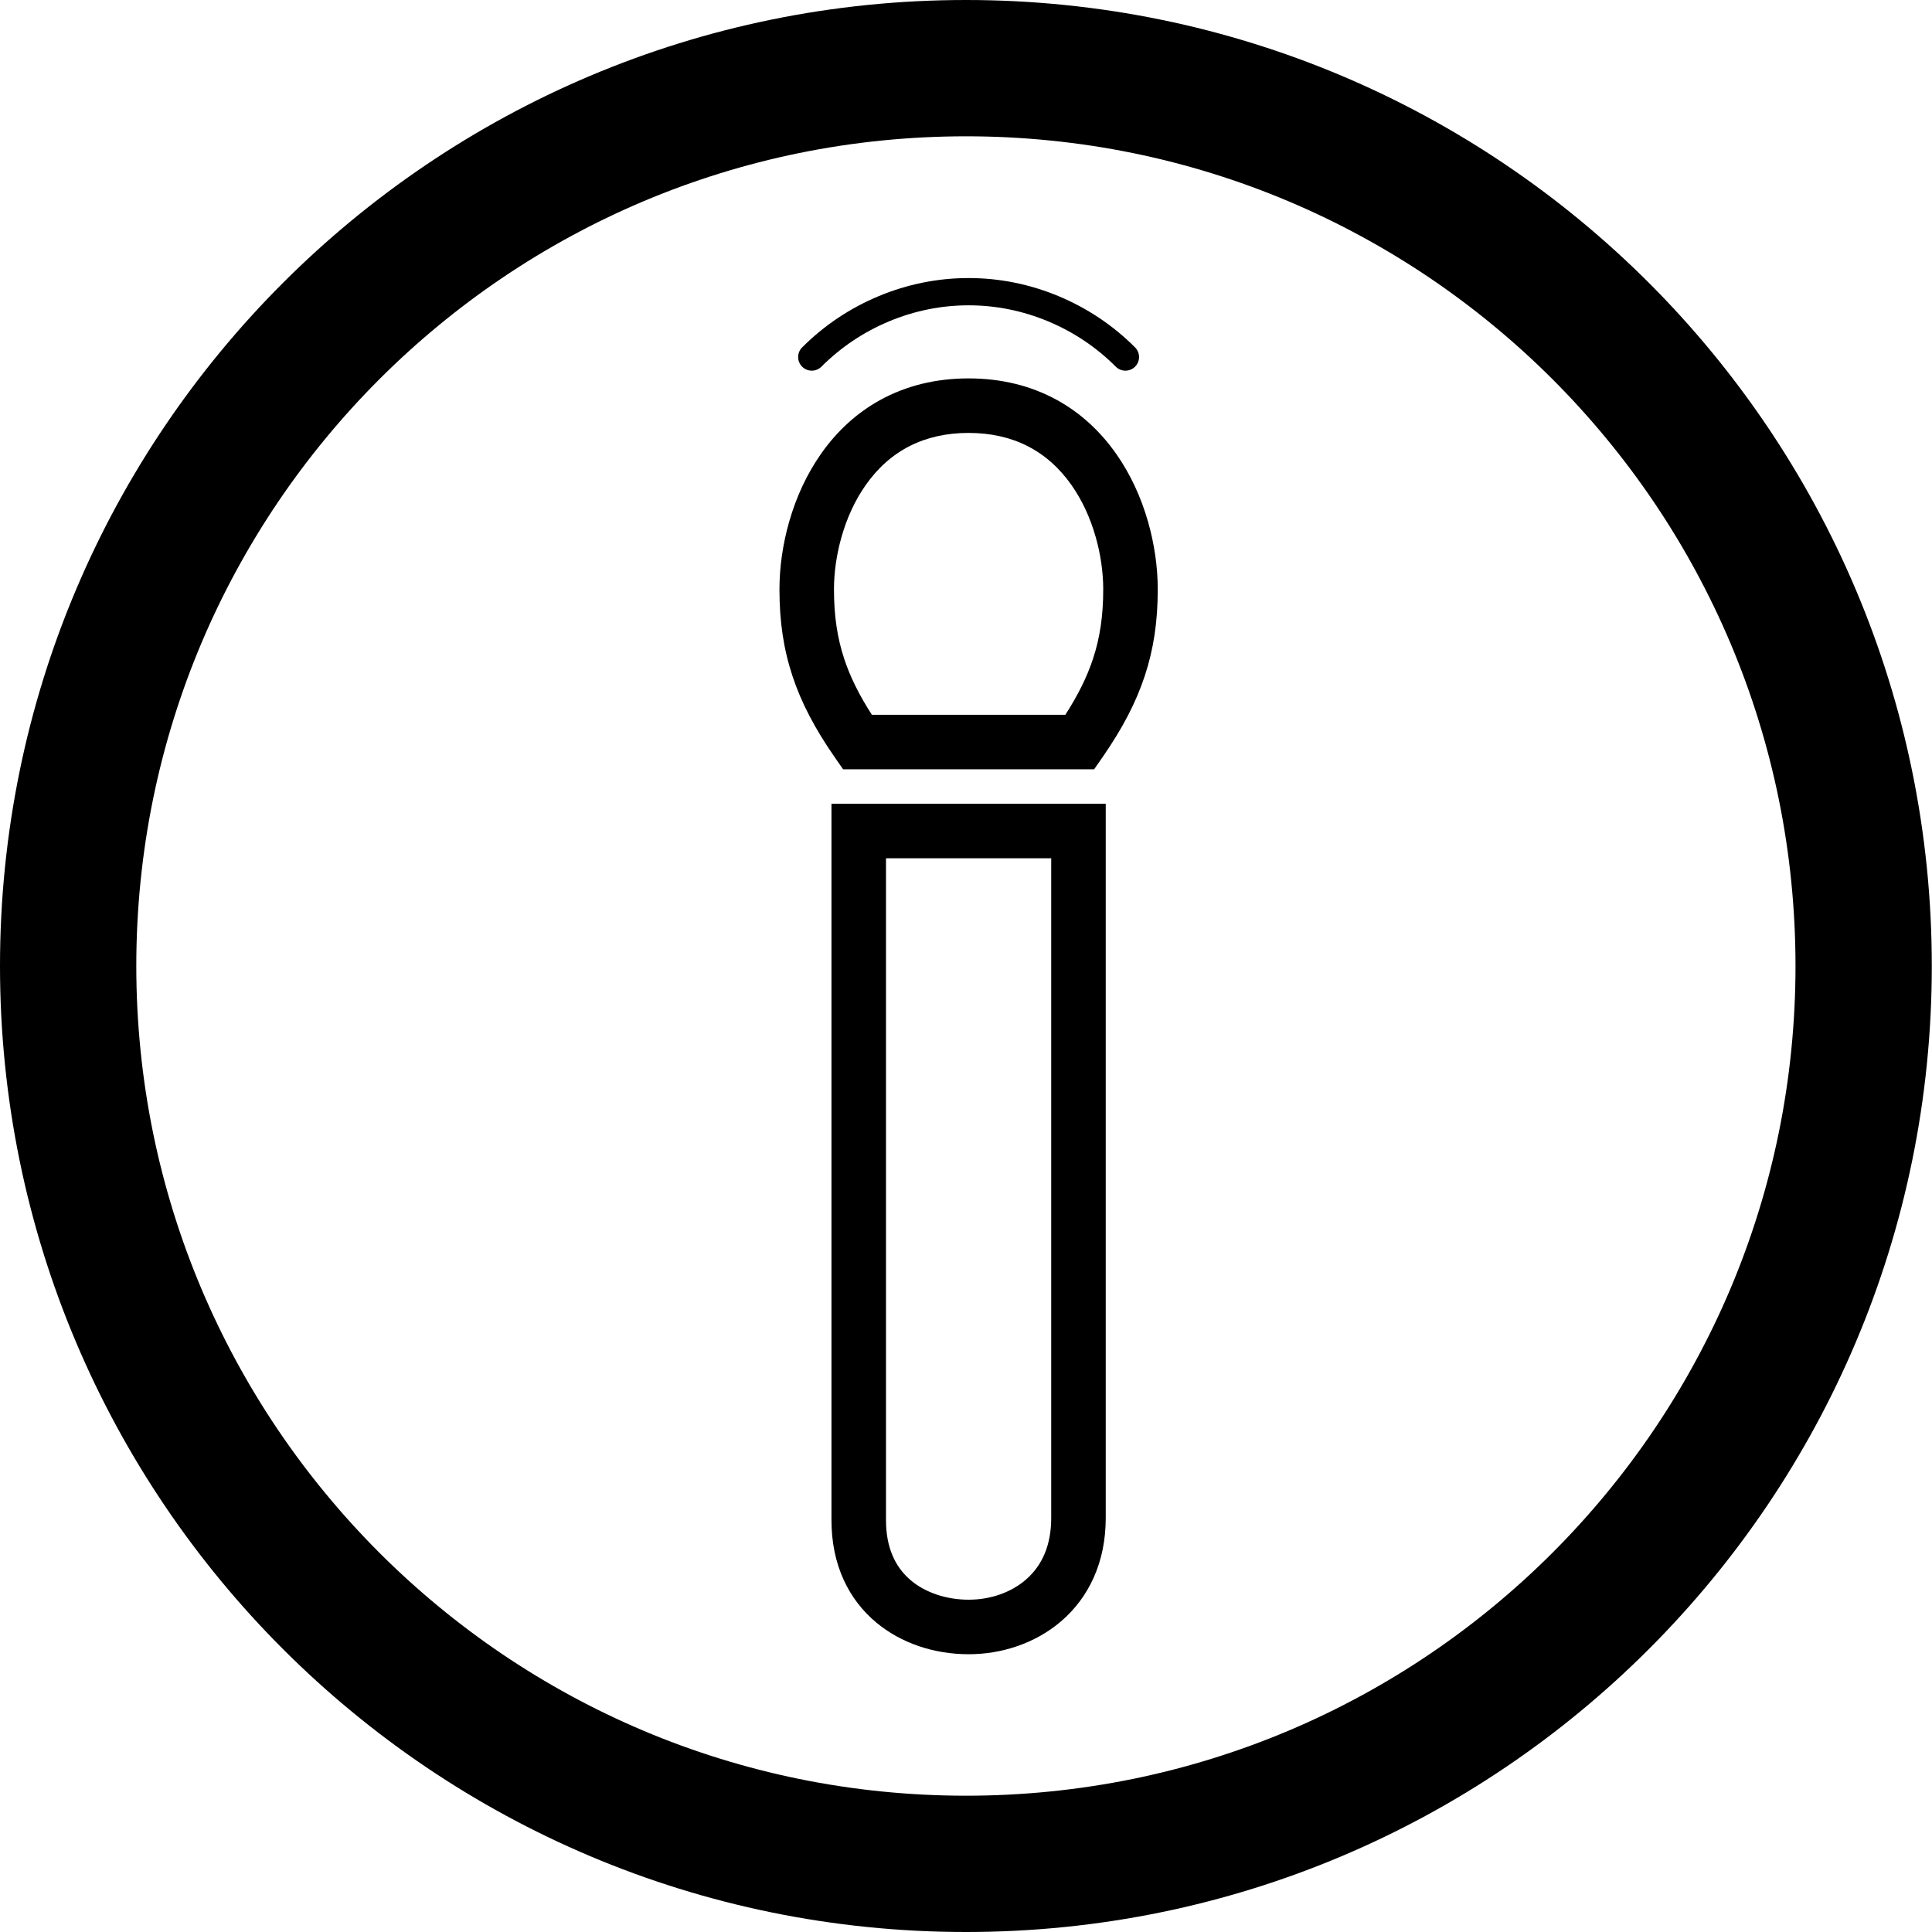
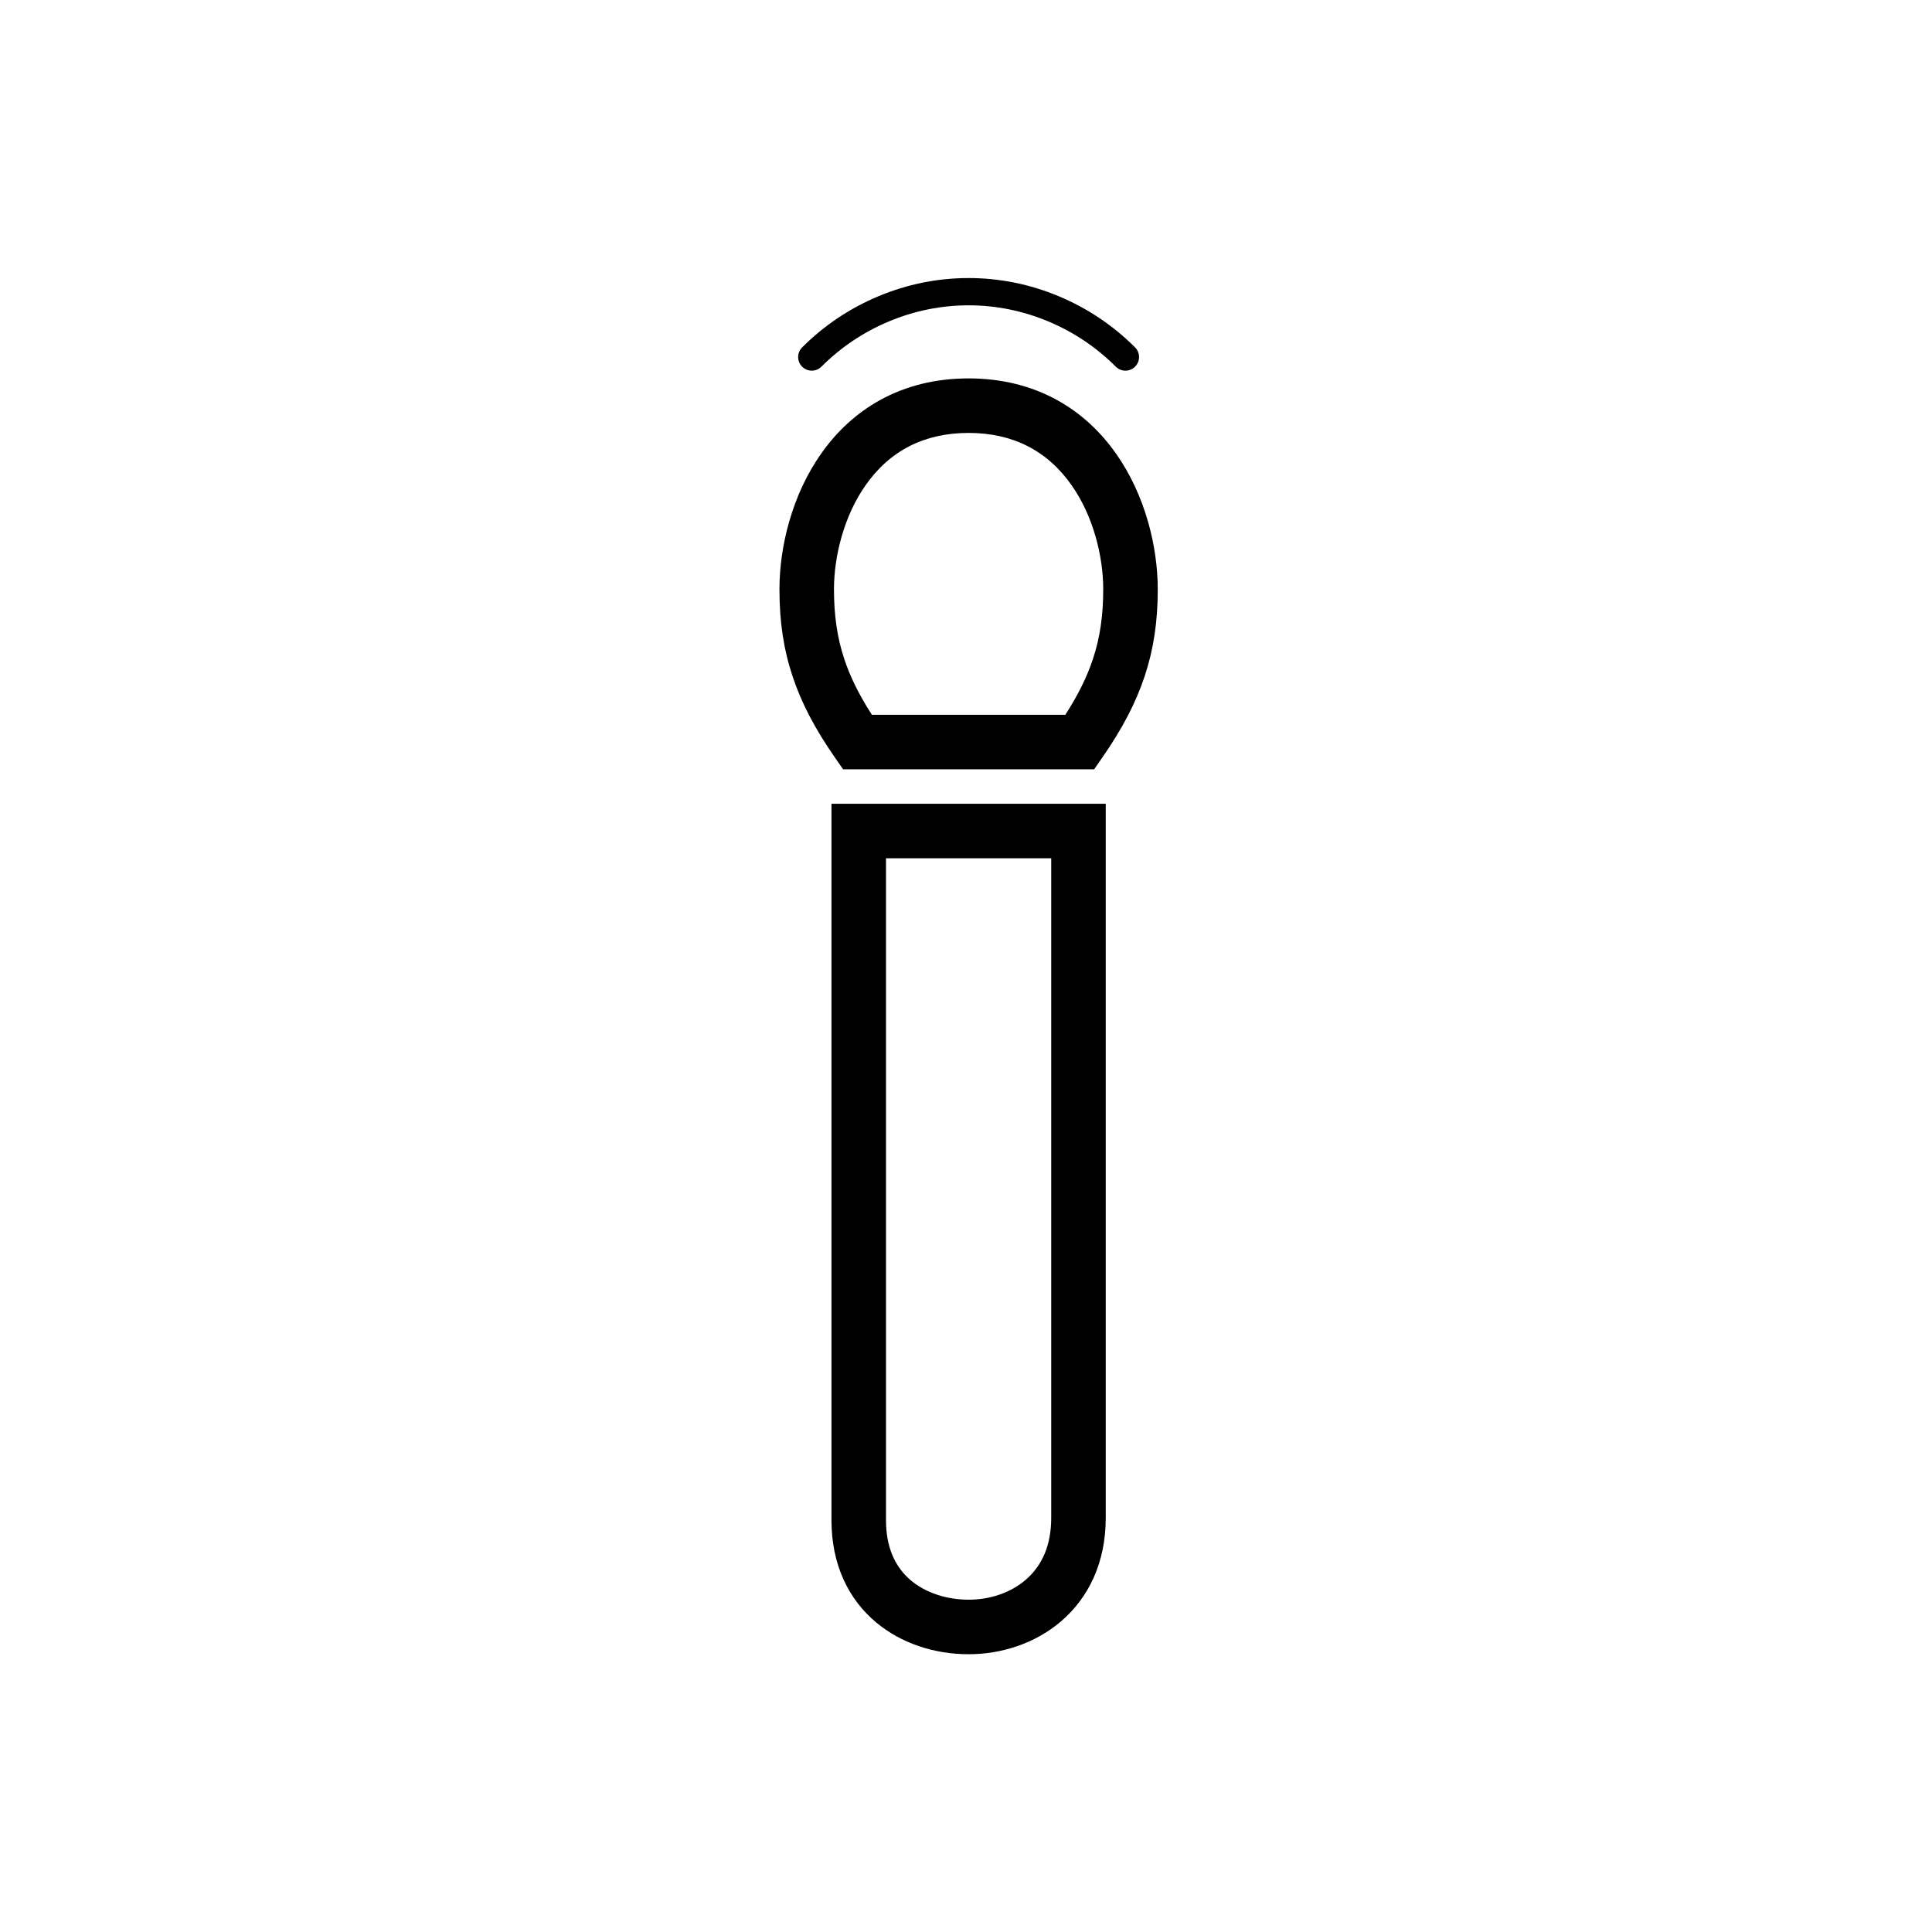
<svg xmlns="http://www.w3.org/2000/svg" id="icon" viewBox="0 0 5669.29 5669.29">
-   <path d="m2834.55,399.96c165.46,0,330.69,16.64,491.1,49.47,156.12,31.95,309.68,79.61,456.42,141.68,144.15,60.98,283.21,136.47,413.32,224.38,128.97,87.14,250.26,187.24,360.51,297.5,110.24,110.26,210.31,231.57,297.44,360.57,87.89,130.12,163.36,269.21,224.32,413.38,62.05,146.74,109.7,300.31,141.64,456.45,32.81,160.41,49.45,325.63,49.45,491.08s-16.64,330.71-49.45,491.14c-31.94,156.15-79.6,309.74-141.65,456.51-60.96,144.19-136.44,283.3-224.33,413.45-87.13,129.02-187.21,250.35-297.45,360.63-110.24,110.28-231.54,210.39-360.51,297.55-130.11,87.93-269.17,163.43-413.32,224.42-146.73,62.08-300.29,109.75-456.41,141.71-160.41,32.83-325.63,49.48-491.09,49.48s-330.67-16.65-491.08-49.48c-156.13-31.95-309.7-79.63-456.45-141.71-144.17-60.99-283.26-136.5-413.39-224.43-129-87.17-250.32-187.28-360.59-297.57-110.27-110.29-210.37-231.62-297.53-360.64-87.92-130.15-163.41-269.26-224.4-413.44-62.07-146.77-109.74-300.35-141.69-456.5-32.82-160.42-49.47-325.66-49.47-491.11s16.64-330.65,49.47-491.05c31.95-156.12,79.62-309.69,141.68-456.43,60.98-144.17,136.47-283.25,224.39-413.38,87.15-129,187.25-250.31,297.52-360.58,110.27-110.27,231.59-210.36,360.59-297.51,130.13-87.91,269.22-163.41,413.39-224.39,146.75-62.07,300.33-109.74,456.46-141.69,160.41-32.82,325.64-49.47,491.09-49.47M2834.55,0C1269.03,0,0,1269.03,0,2834.45s1269.03,2834.84,2834.55,2834.84,2834.16-1269.32,2834.16-2834.84S4400.16,0,2834.55,0h0Z" />
  <path d="m3210.67,2257.44h-736.65l-23.87-34.32c-59.17-85.07-98.77-161.07-124.64-239.16-26.11-78.83-38.27-159.78-38.27-254.77,0-64.34,9.78-132.63,28.28-197.49,21.08-73.87,52.35-140.8,92.95-198.93,47.31-67.73,105.81-121.12,173.85-158.69,76.57-42.27,164-63.7,259.86-63.7s183.36,21.43,259.96,63.69c68.07,37.56,126.59,90.95,173.91,158.68,40.61,58.12,71.9,125.06,92.98,198.93,18.51,64.86,28.29,133.15,28.29,197.49,0,94.97-12.16,175.91-38.25,254.73-25.84,78.04-65.41,154.03-124.54,239.16l-23.87,34.36Zm-652.19-160h567.67c37.48-58.18,63.54-110.98,81.04-163.82,20.57-62.11,30.14-127.08,30.14-204.44,0-49.7-7.66-102.81-22.15-153.59-16.2-56.78-39.84-107.64-70.27-151.19-71.41-102.2-173.26-154.02-302.72-154.02s-231.17,51.82-302.55,154.01c-30.42,43.55-54.06,94.42-70.26,151.2-14.49,50.78-22.15,103.89-22.15,153.59,0,77.38,9.58,142.35,30.15,204.47,17.51,52.87,43.59,105.65,81.08,163.79Z" />
  <path d="m2842.33,4854.18c-102.53,0-198.62-32.91-270.56-92.66-41.41-34.4-73.75-76.68-96.11-125.67-23.73-52-35.77-110.82-35.77-174.81v-2102.42h804.79v2095.8c0,63.87-11.96,122.88-35.55,175.41-22.21,49.45-54.27,92.36-95.3,127.56-37.38,32.07-81.03,56.77-129.75,73.42-45.38,15.51-93.07,23.37-141.75,23.37Zm-242.44-2335.56v1942.42c0,76.88,24.93,136.57,74.1,177.4,42.65,35.42,104.01,55.74,168.34,55.74s124.18-21.22,167.32-58.23c49.79-42.71,75.03-103.79,75.03-181.54v-1935.8h-484.79Z" />
  <path d="m3302.47,1087.69c-10.24,0-20.47-3.9-28.28-11.72-56.96-56.96-123.6-101.64-198.07-132.79-74.92-31.34-153.59-47.23-233.83-47.23s-158.91,15.89-233.83,47.23c-74.47,31.16-141.11,75.83-198.07,132.79-15.62,15.62-40.95,15.62-56.57,0-15.62-15.62-15.62-40.95,0-56.57,64.36-64.36,139.64-114.83,223.76-150.03,84.75-35.46,173.81-53.43,264.71-53.43s179.96,17.98,264.71,53.43c84.12,35.19,159.41,85.67,223.76,150.03,15.62,15.62,15.62,40.95,0,56.57-7.81,7.81-18.05,11.71-28.28,11.72Z" />
</svg>